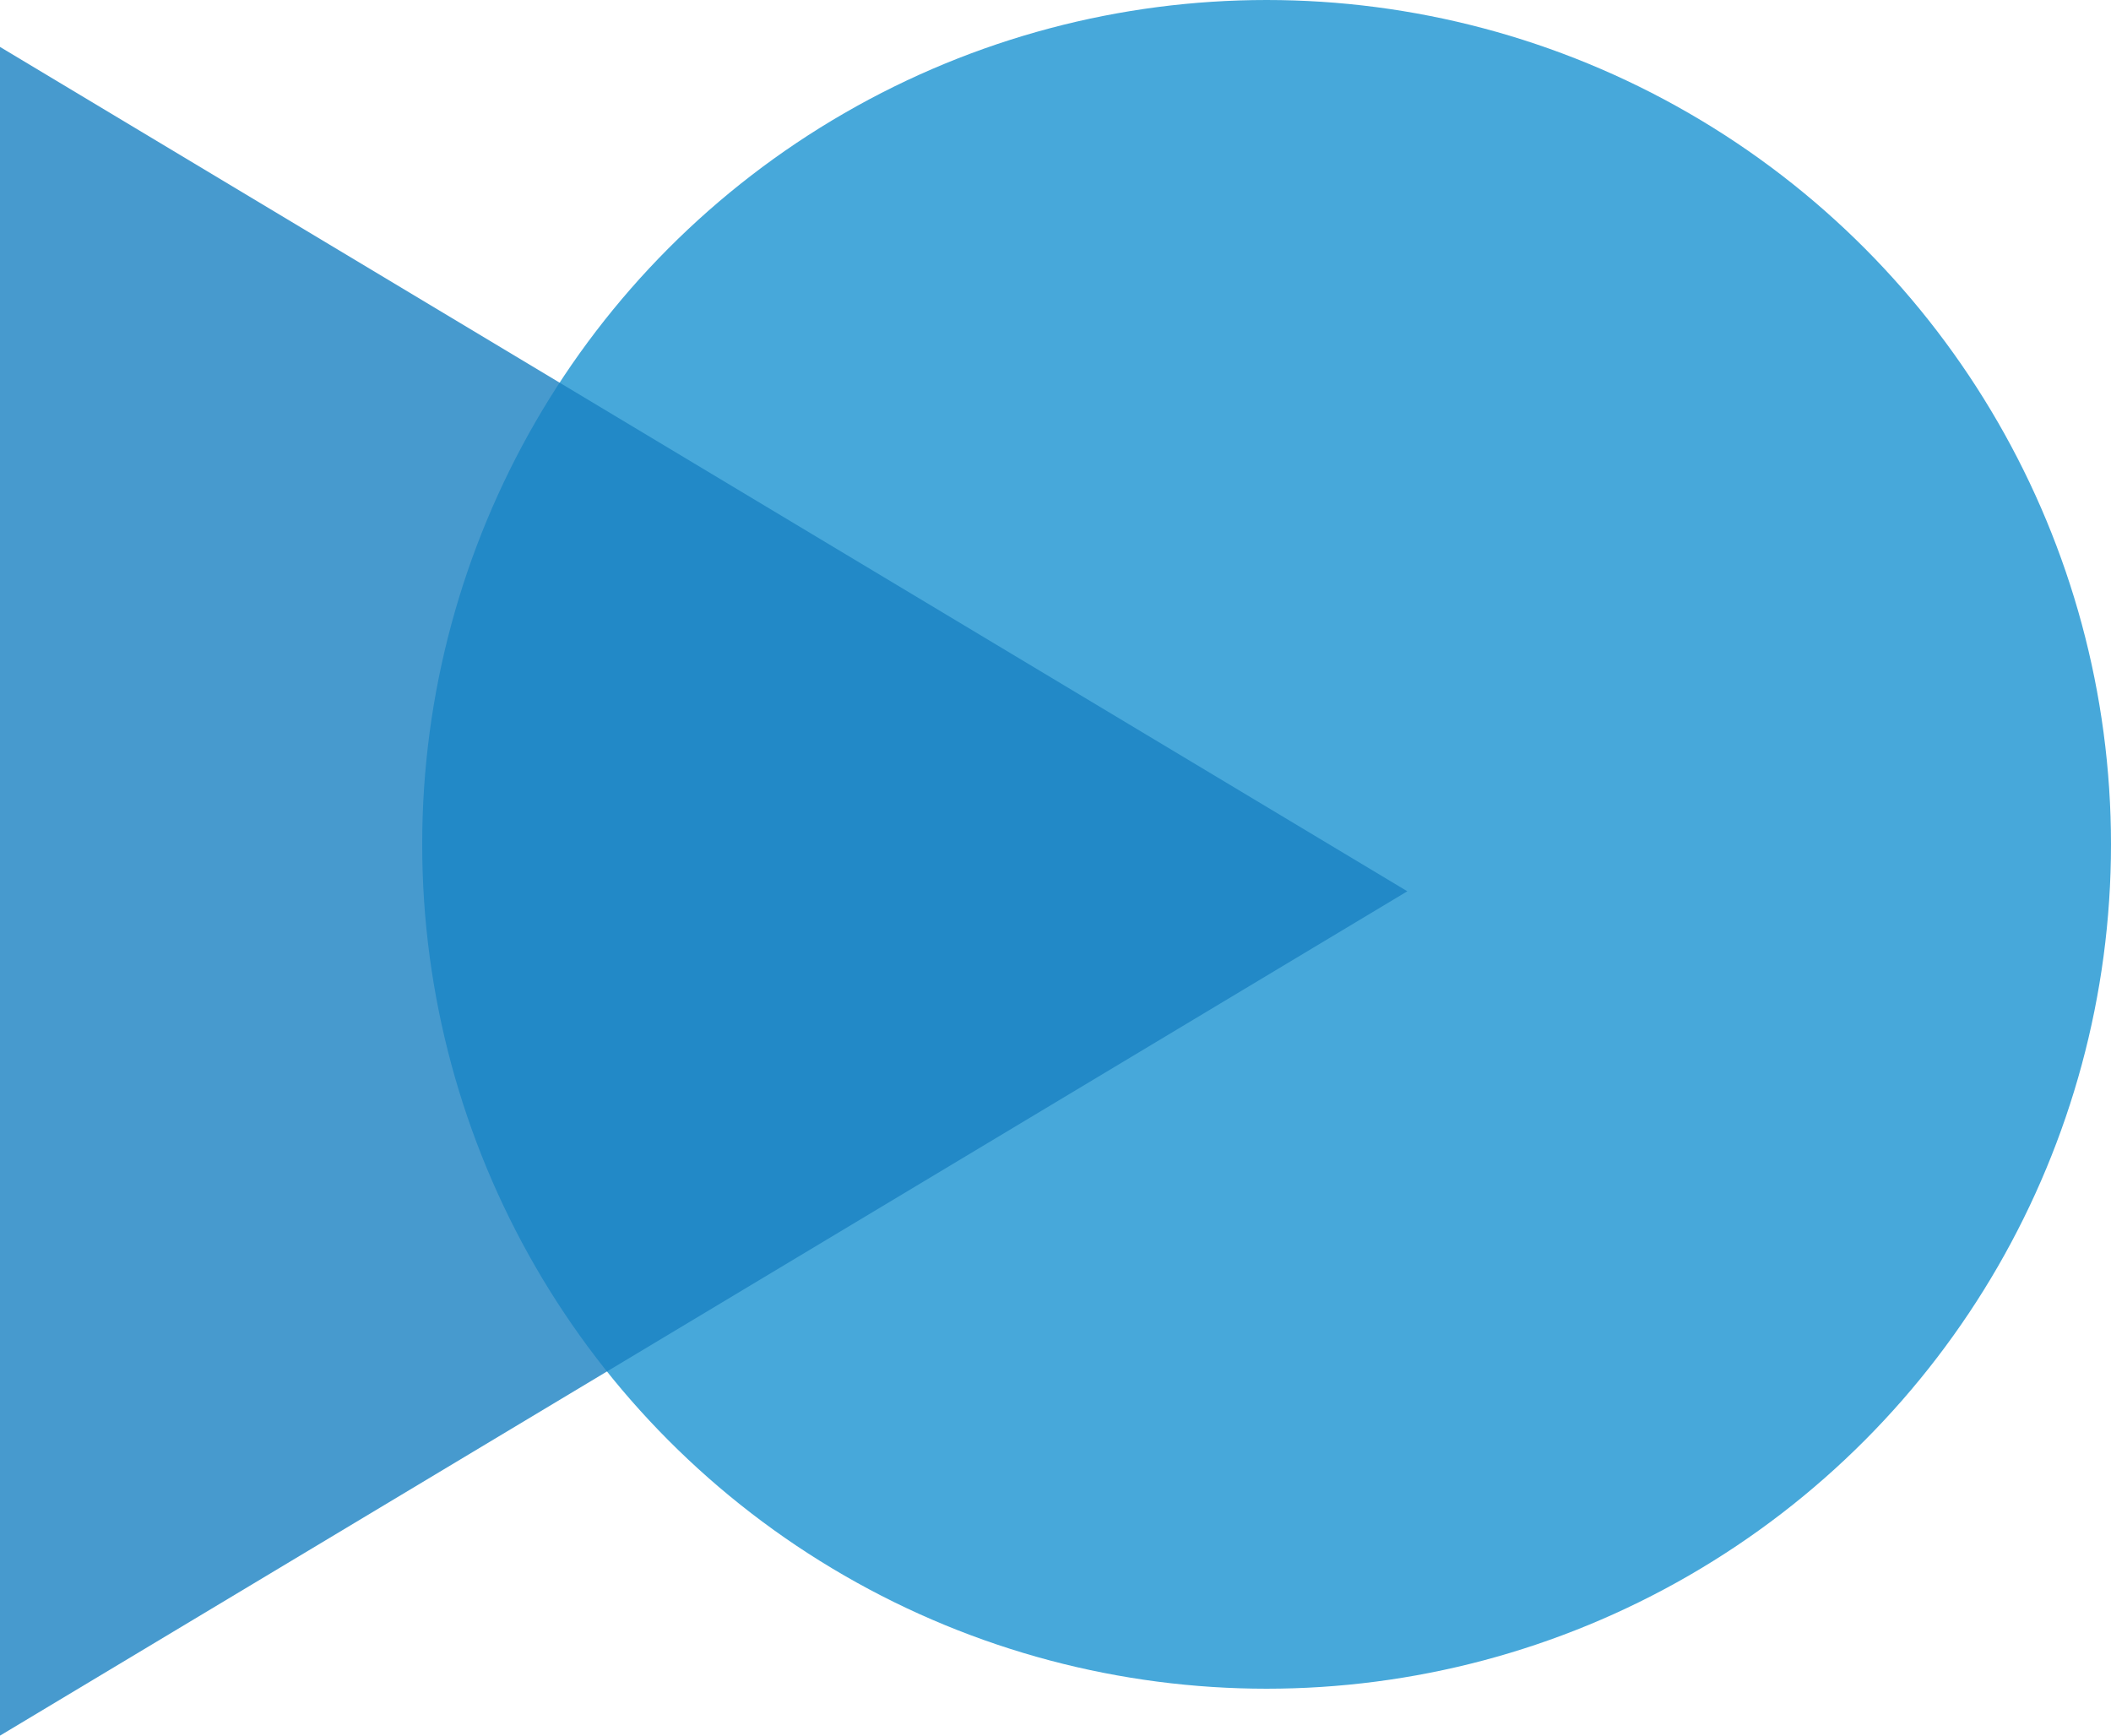
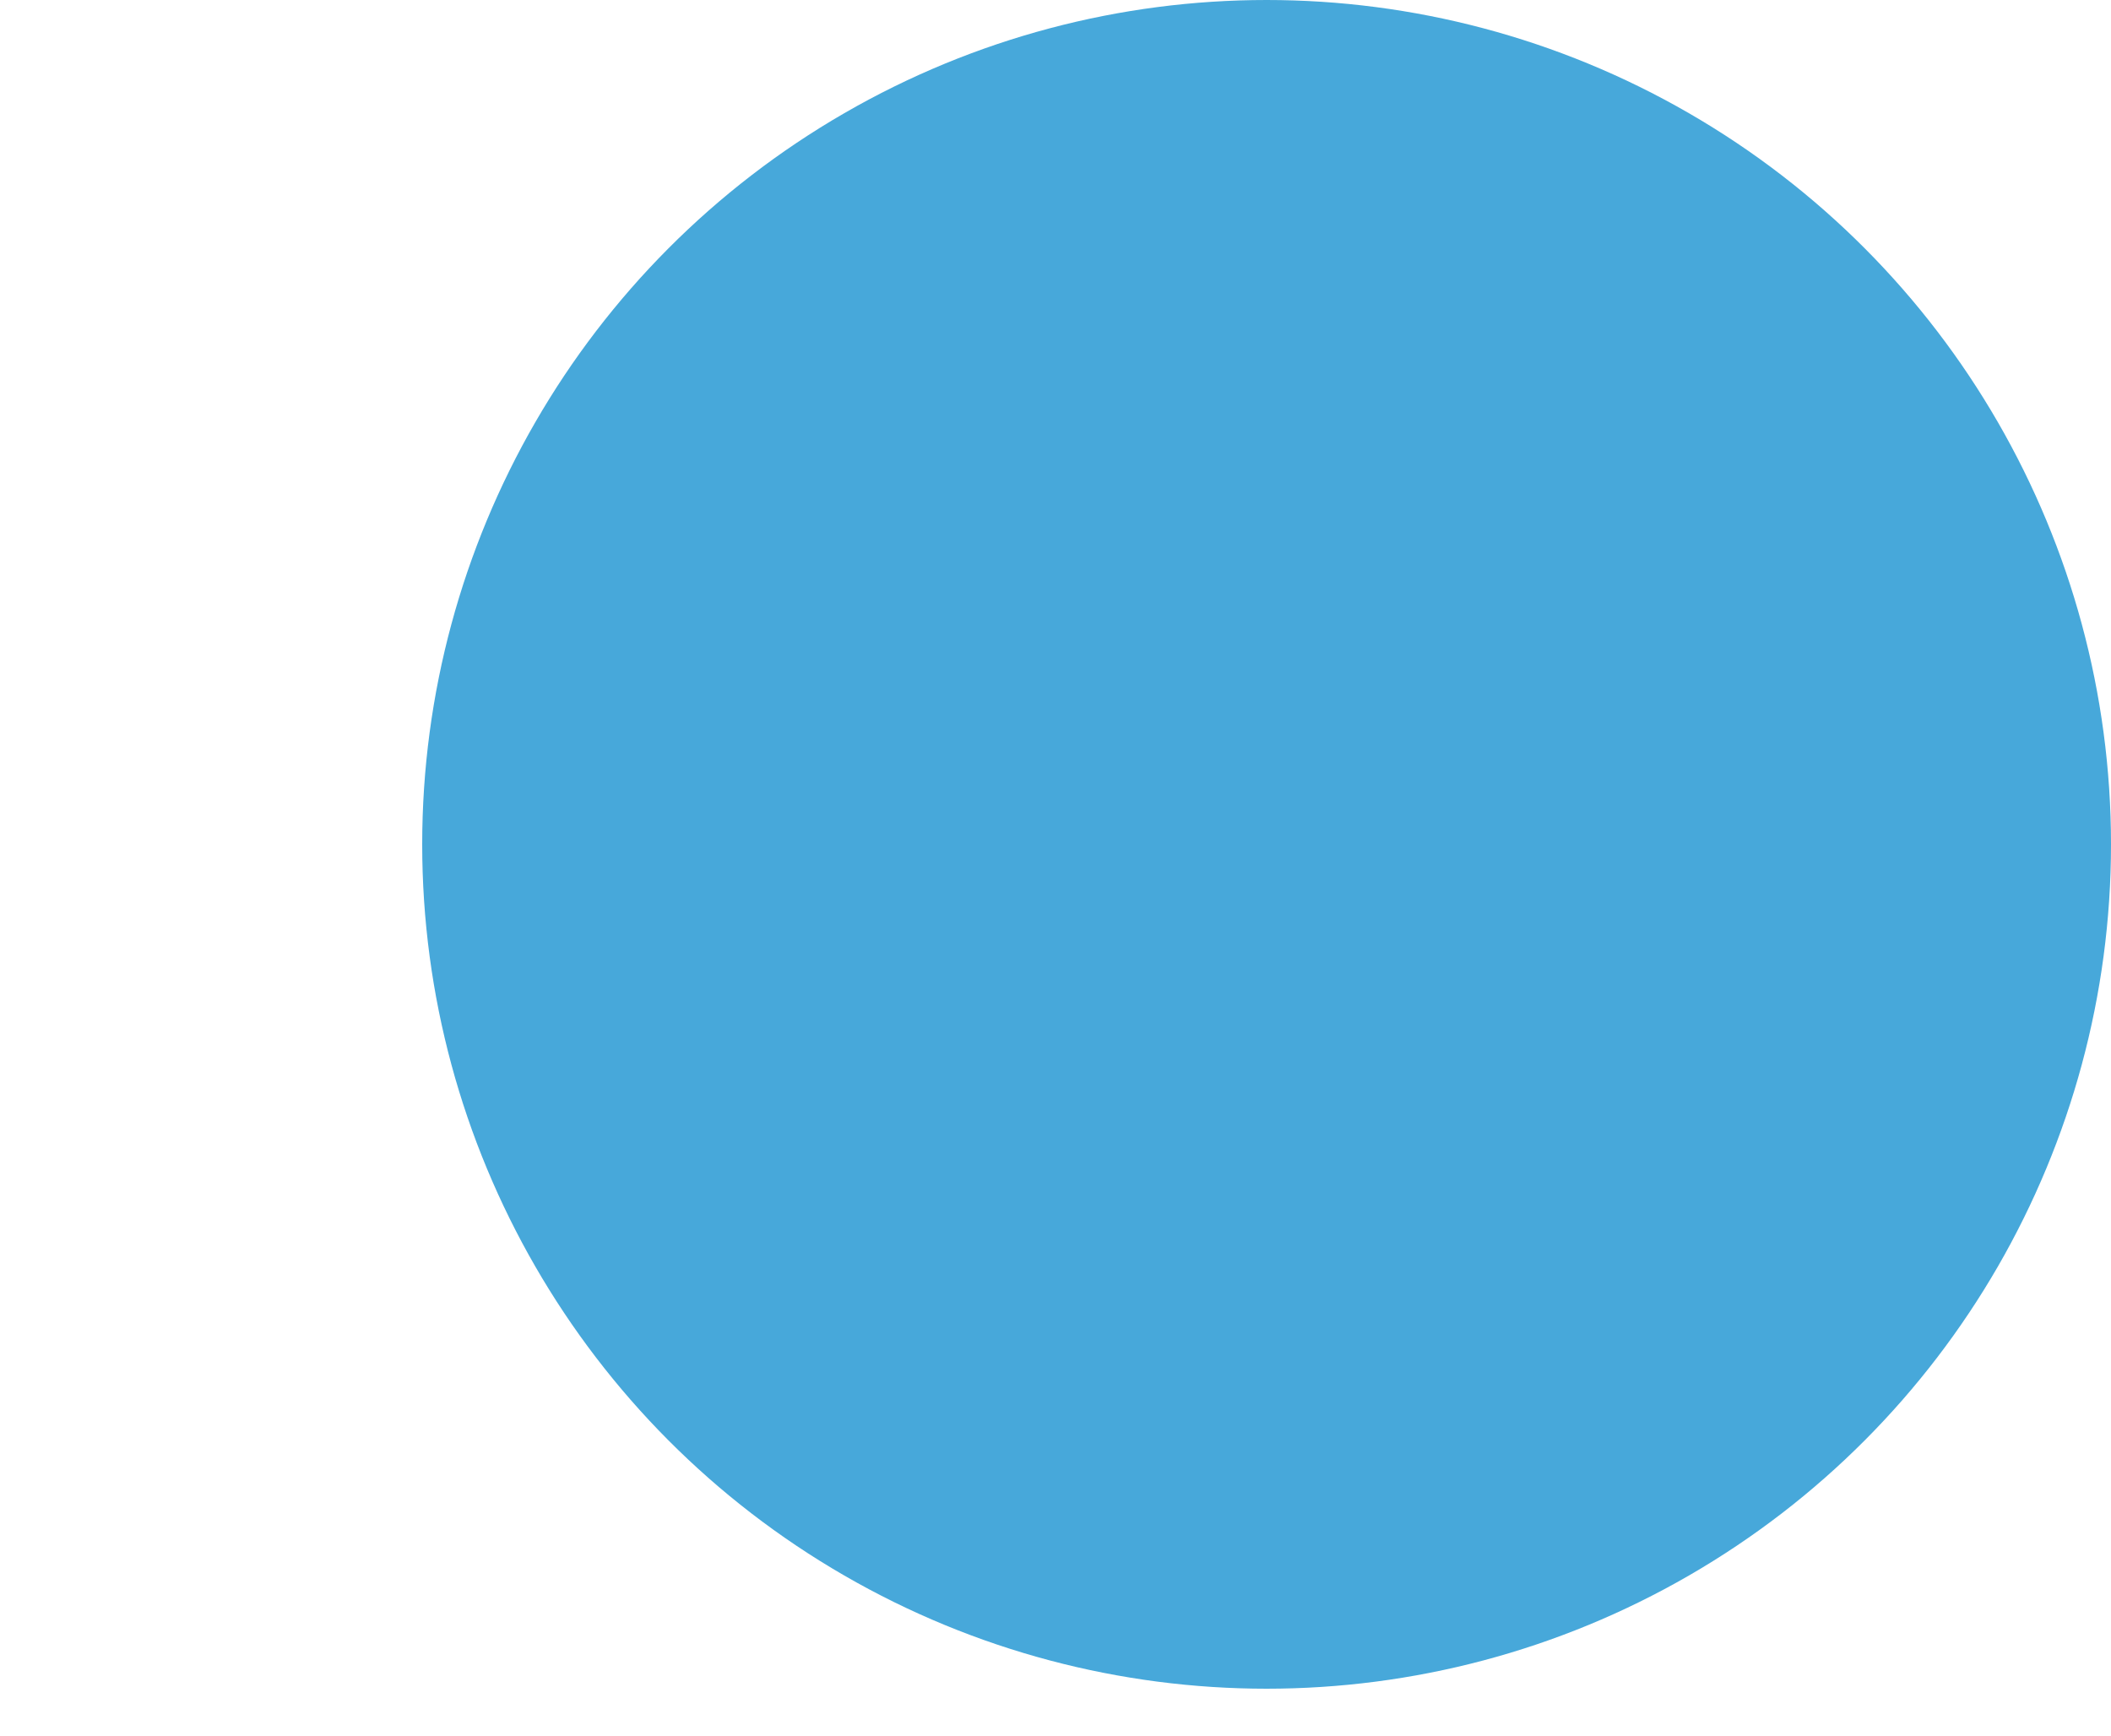
<svg xmlns="http://www.w3.org/2000/svg" width="22.5" height="18.5" viewBox="0 0 22.5 18.5">
  <g id="bullet_2" transform="translate(-45.5 -817)">
    <circle id="Elipse_1" data-name="Elipse 1" cx="9" cy="9" r="9" transform="translate(50 817)" fill="#47a8da" style="mix-blend-mode: multiply;isolation: isolate" />
-     <path id="Polígono_1" data-name="Polígono 1" d="M9,0l9,15H0Z" transform="translate(60.5 817.5) rotate(90)" fill="#1981c1" opacity="0.8" />
  </g>
</svg>